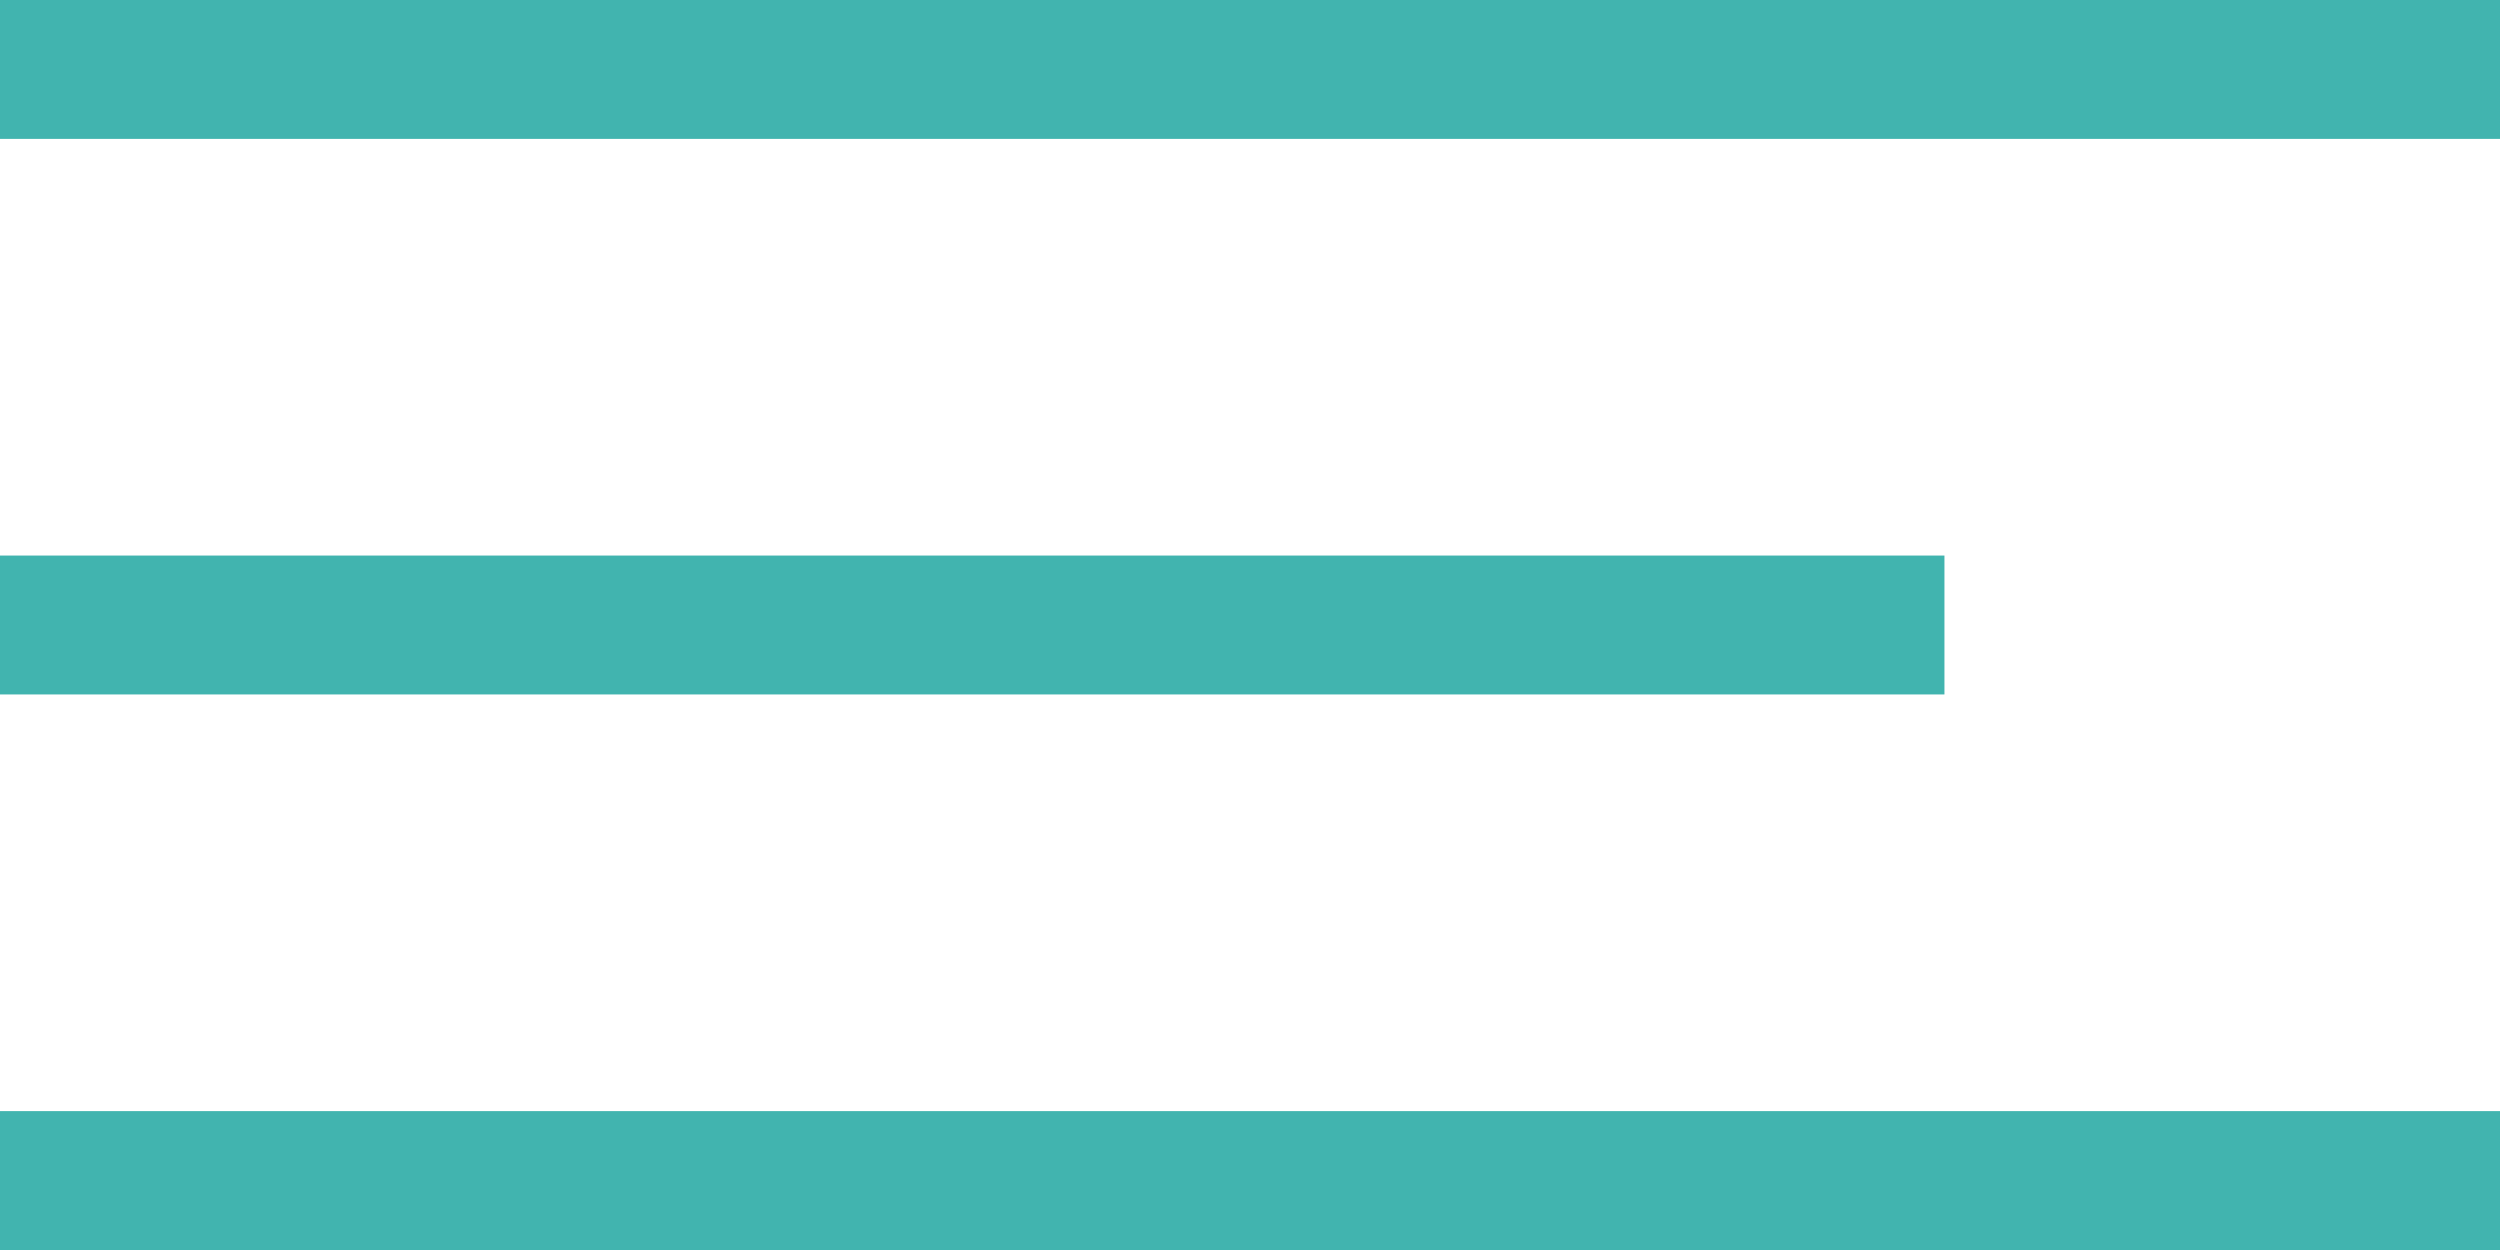
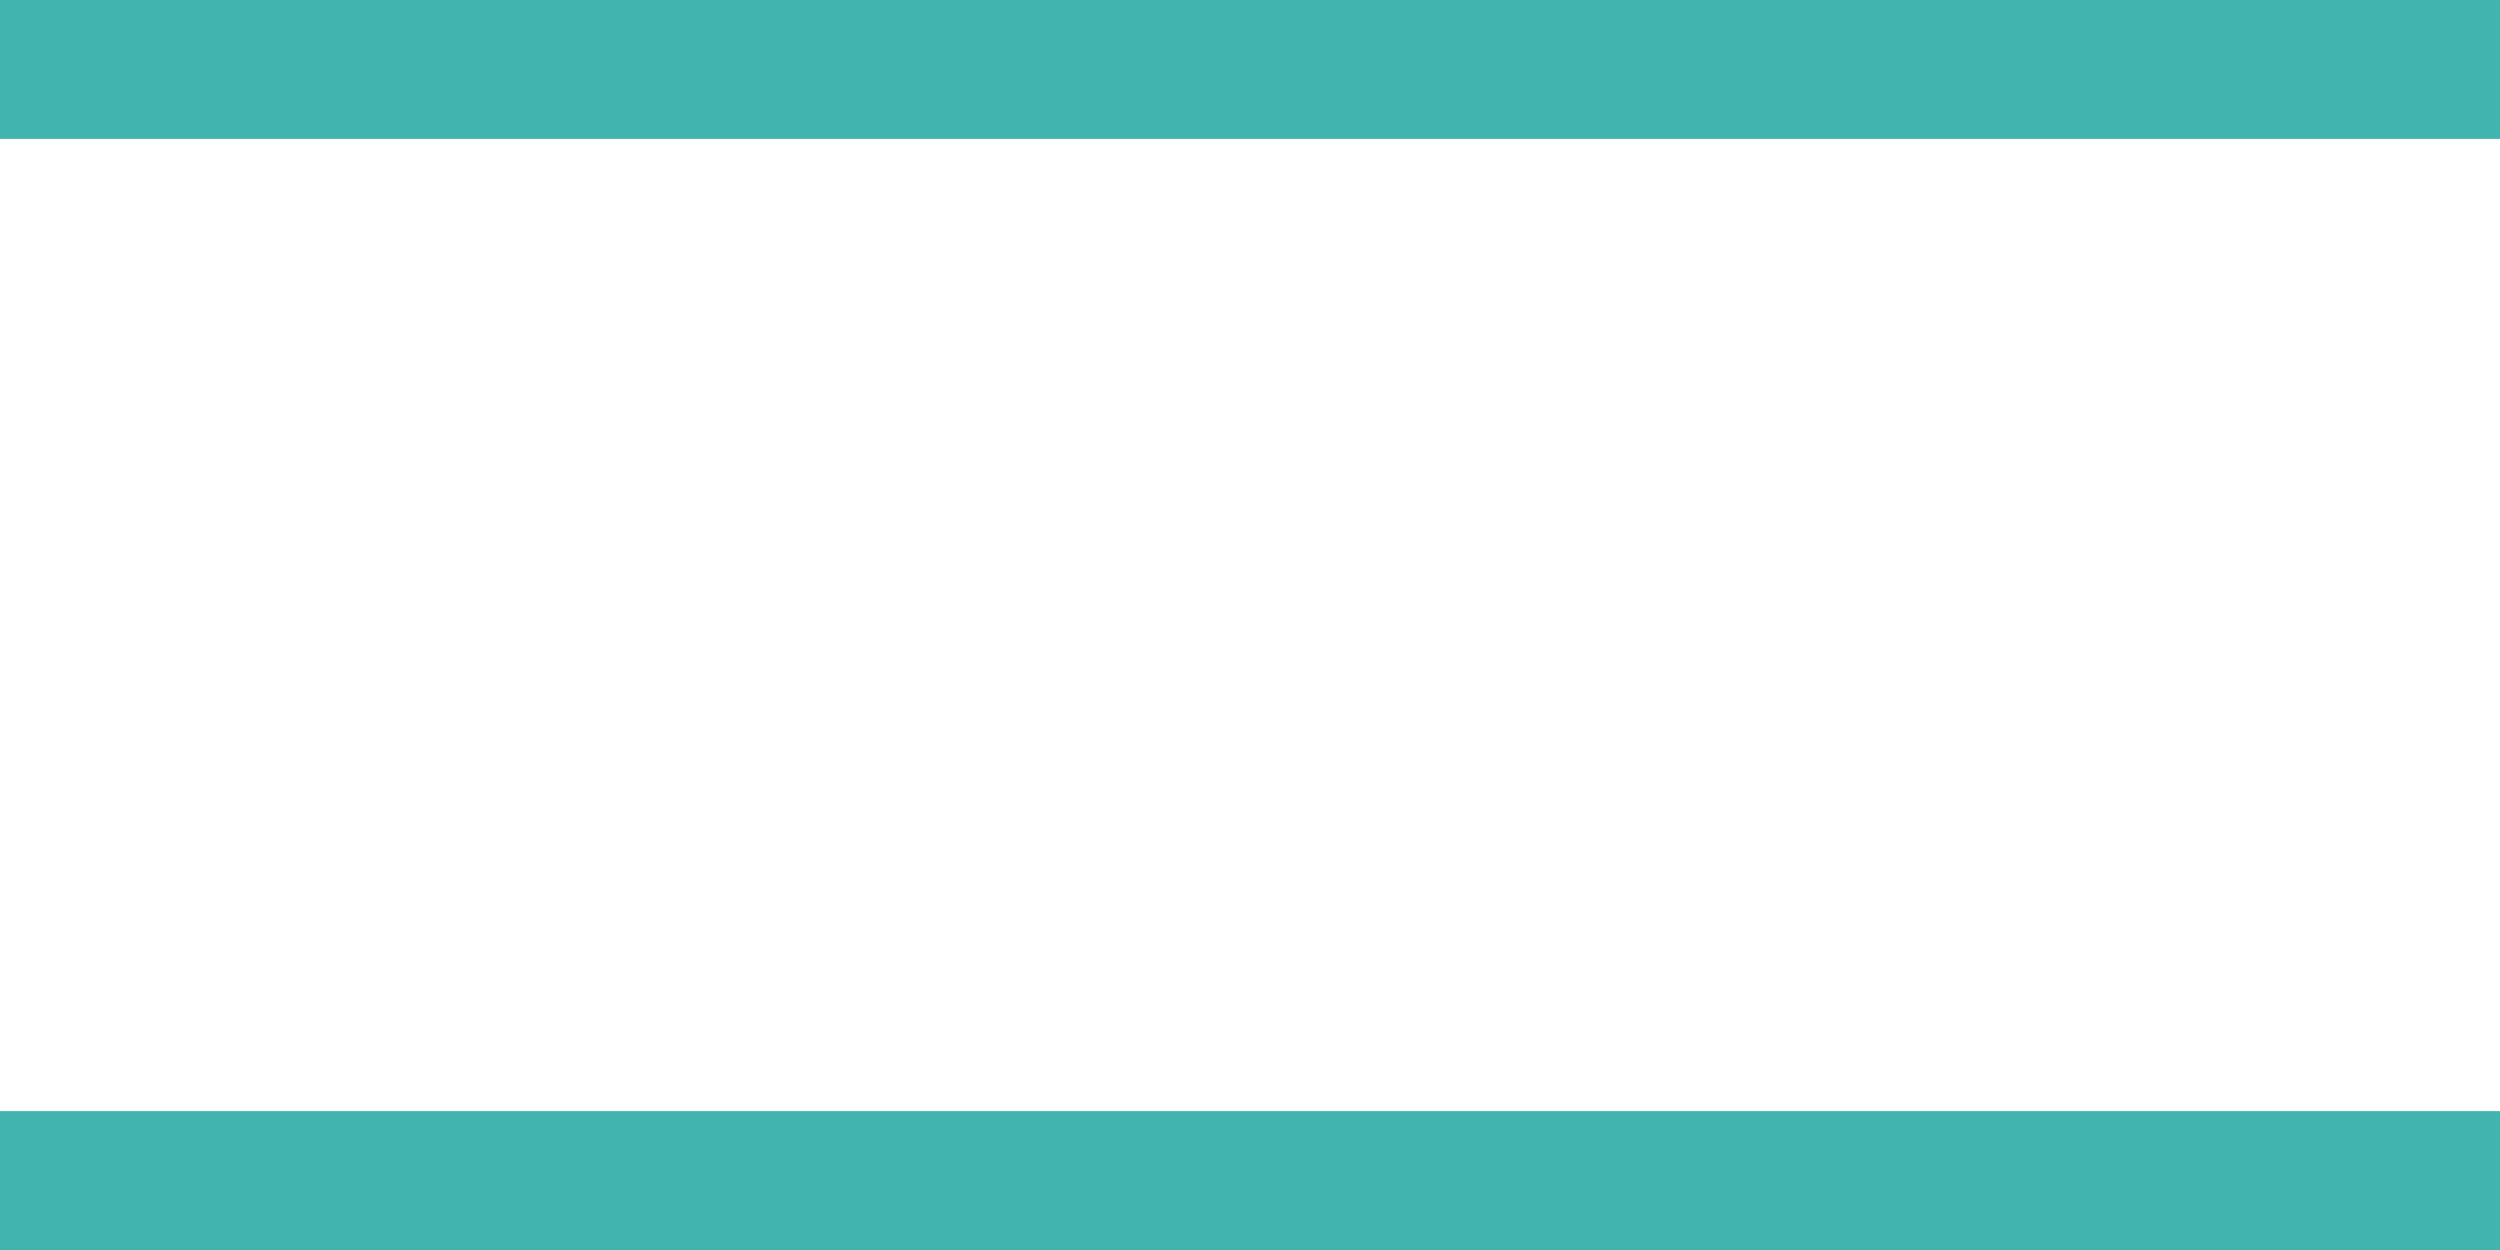
<svg xmlns="http://www.w3.org/2000/svg" width="18" height="9" viewBox="0 0 18 9" fill="none">
  <line y1="0.5" x2="18" y2="0.5" stroke="#41B4AF" />
-   <line y1="4.5" x2="14" y2="4.5" stroke="#41B4AF" />
  <line y1="8.5" x2="18" y2="8.5" stroke="#41B4AF" />
</svg>